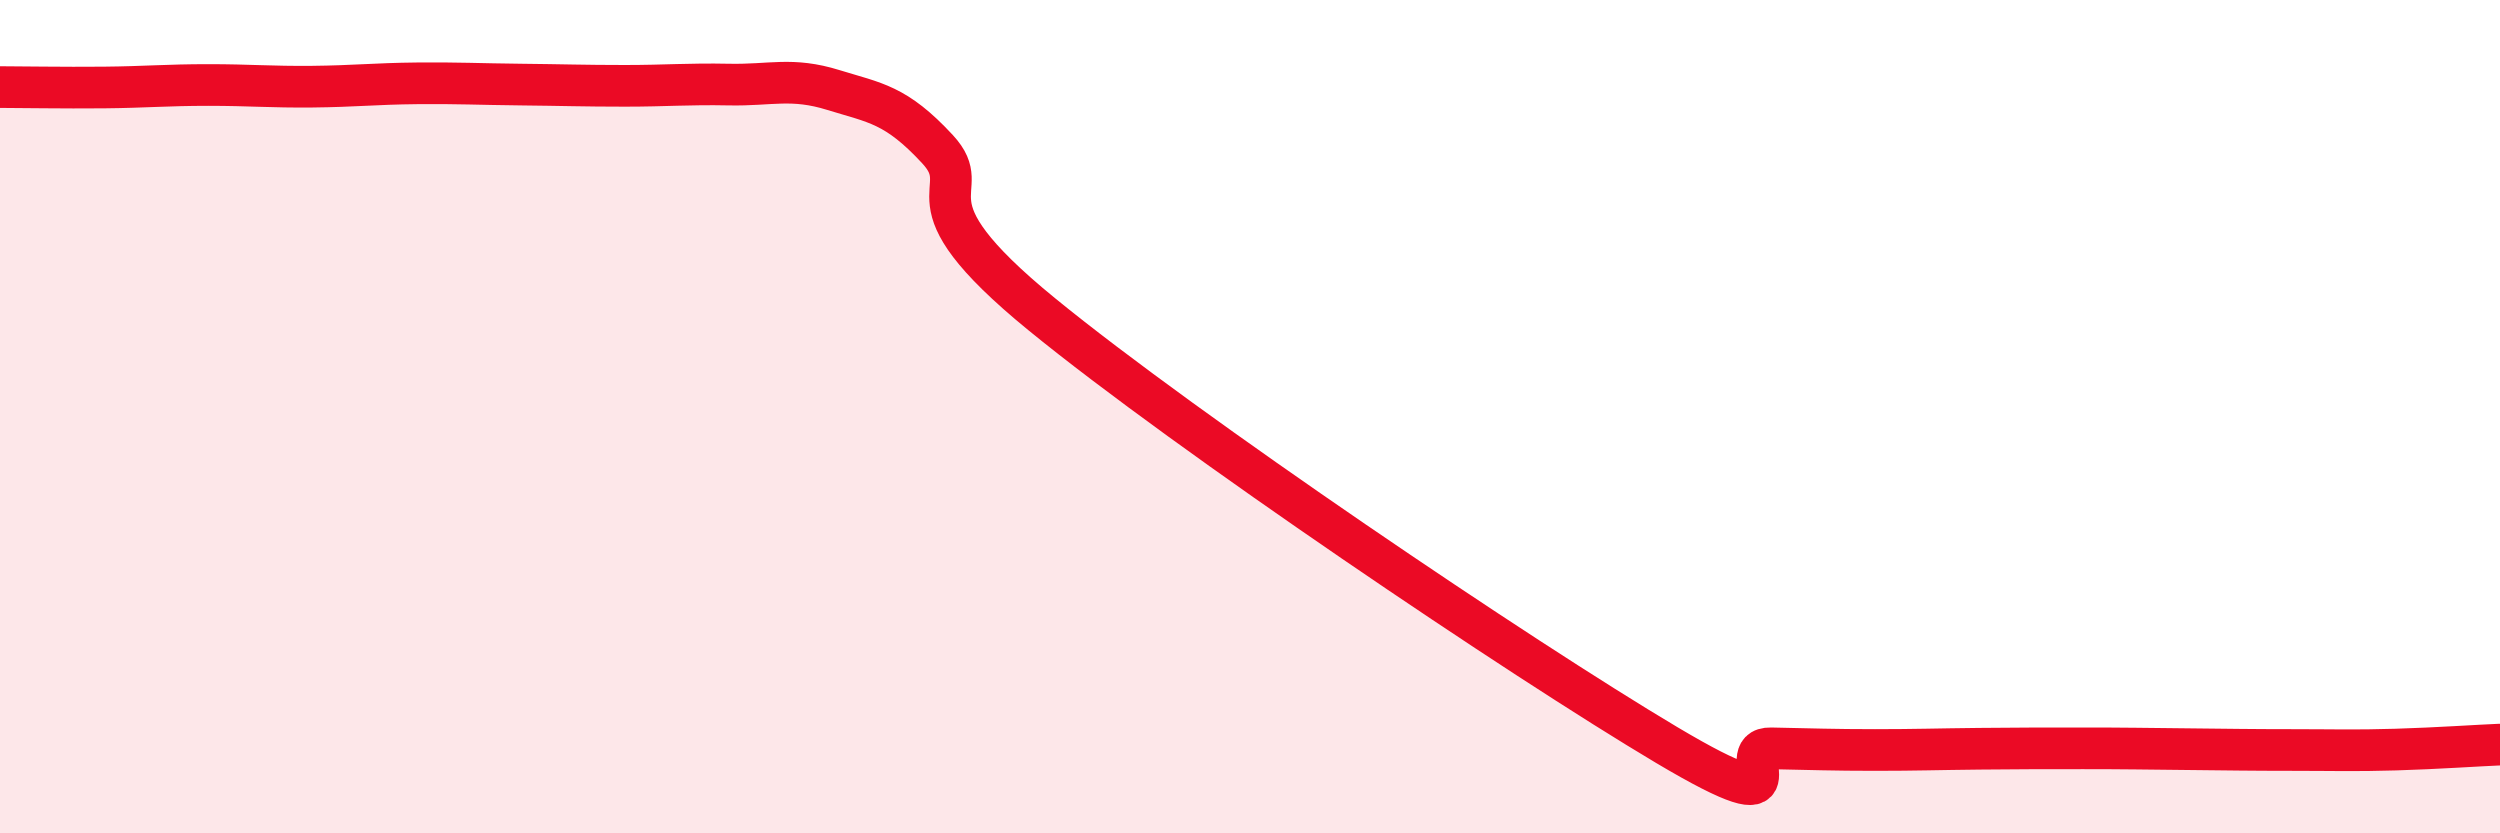
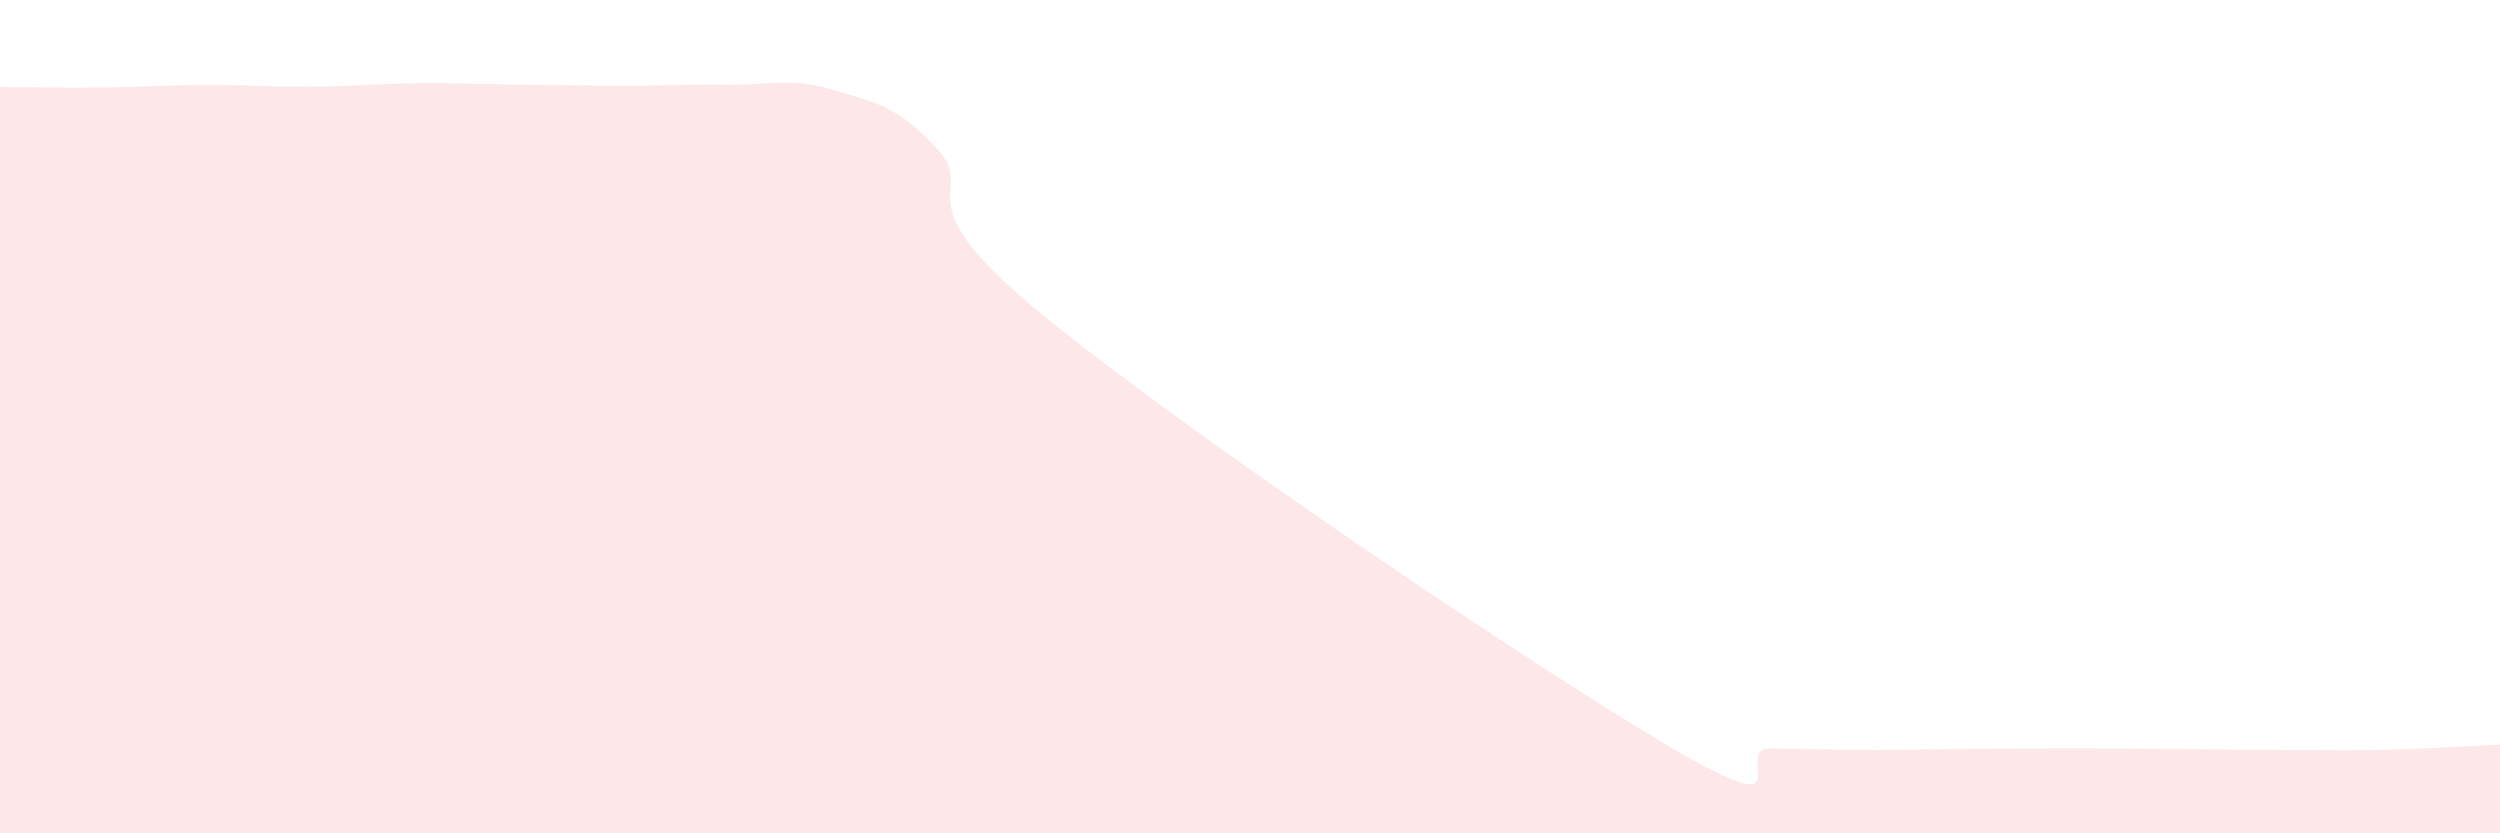
<svg xmlns="http://www.w3.org/2000/svg" width="60" height="20" viewBox="0 0 60 20">
  <path d="M 0,2.09 C 0.5,2.09 1.5,2.11 2.5,2.1 C 3.5,2.09 4,2.04 5,2.04 C 6,2.04 6.5,2.09 7.5,2.08 C 8.5,2.07 9,2.01 10,2 C 11,1.99 11.5,2.02 12.5,2.03 C 13.5,2.04 14,2.06 15,2.06 C 16,2.06 16.5,2.01 17.5,2.03 C 18.5,2.05 19,1.85 20,2.16 C 21,2.47 21.5,2.5 22.5,3.58 C 23.5,4.66 21.5,4.68 25,7.54 C 28.5,10.4 36.5,15.8 40,17.88 C 43.5,19.96 41.5,17.94 42.5,17.96 C 43.5,17.98 44,18 45,18 C 46,18 46.5,17.98 47.5,17.97 C 48.5,17.96 49,17.96 50,17.96 C 51,17.96 51.5,17.97 52.5,17.98 C 53.5,17.99 54,18 55,18 C 56,18 56.5,18.02 57.5,17.99 C 58.5,17.96 59.5,17.89 60,17.87L60 20L0 20Z" fill="#EB0A25" opacity="0.1" stroke-linecap="round" stroke-linejoin="round" />
-   <path d="M 0,2.09 C 0.5,2.09 1.5,2.11 2.5,2.1 C 3.5,2.09 4,2.04 5,2.04 C 6,2.04 6.5,2.09 7.5,2.08 C 8.5,2.07 9,2.01 10,2 C 11,1.99 11.5,2.02 12.5,2.03 C 13.5,2.04 14,2.06 15,2.06 C 16,2.06 16.5,2.01 17.5,2.03 C 18.5,2.05 19,1.85 20,2.16 C 21,2.47 21.5,2.5 22.5,3.58 C 23.5,4.66 21.5,4.68 25,7.54 C 28.5,10.4 36.5,15.8 40,17.88 C 43.5,19.96 41.5,17.94 42.5,17.96 C 43.5,17.98 44,18 45,18 C 46,18 46.5,17.98 47.5,17.97 C 48.5,17.96 49,17.96 50,17.96 C 51,17.96 51.5,17.97 52.5,17.98 C 53.5,17.99 54,18 55,18 C 56,18 56.5,18.02 57.5,17.99 C 58.5,17.96 59.5,17.89 60,17.87" stroke="#EB0A25" stroke-width="1" fill="none" stroke-linecap="round" stroke-linejoin="round" />
</svg>